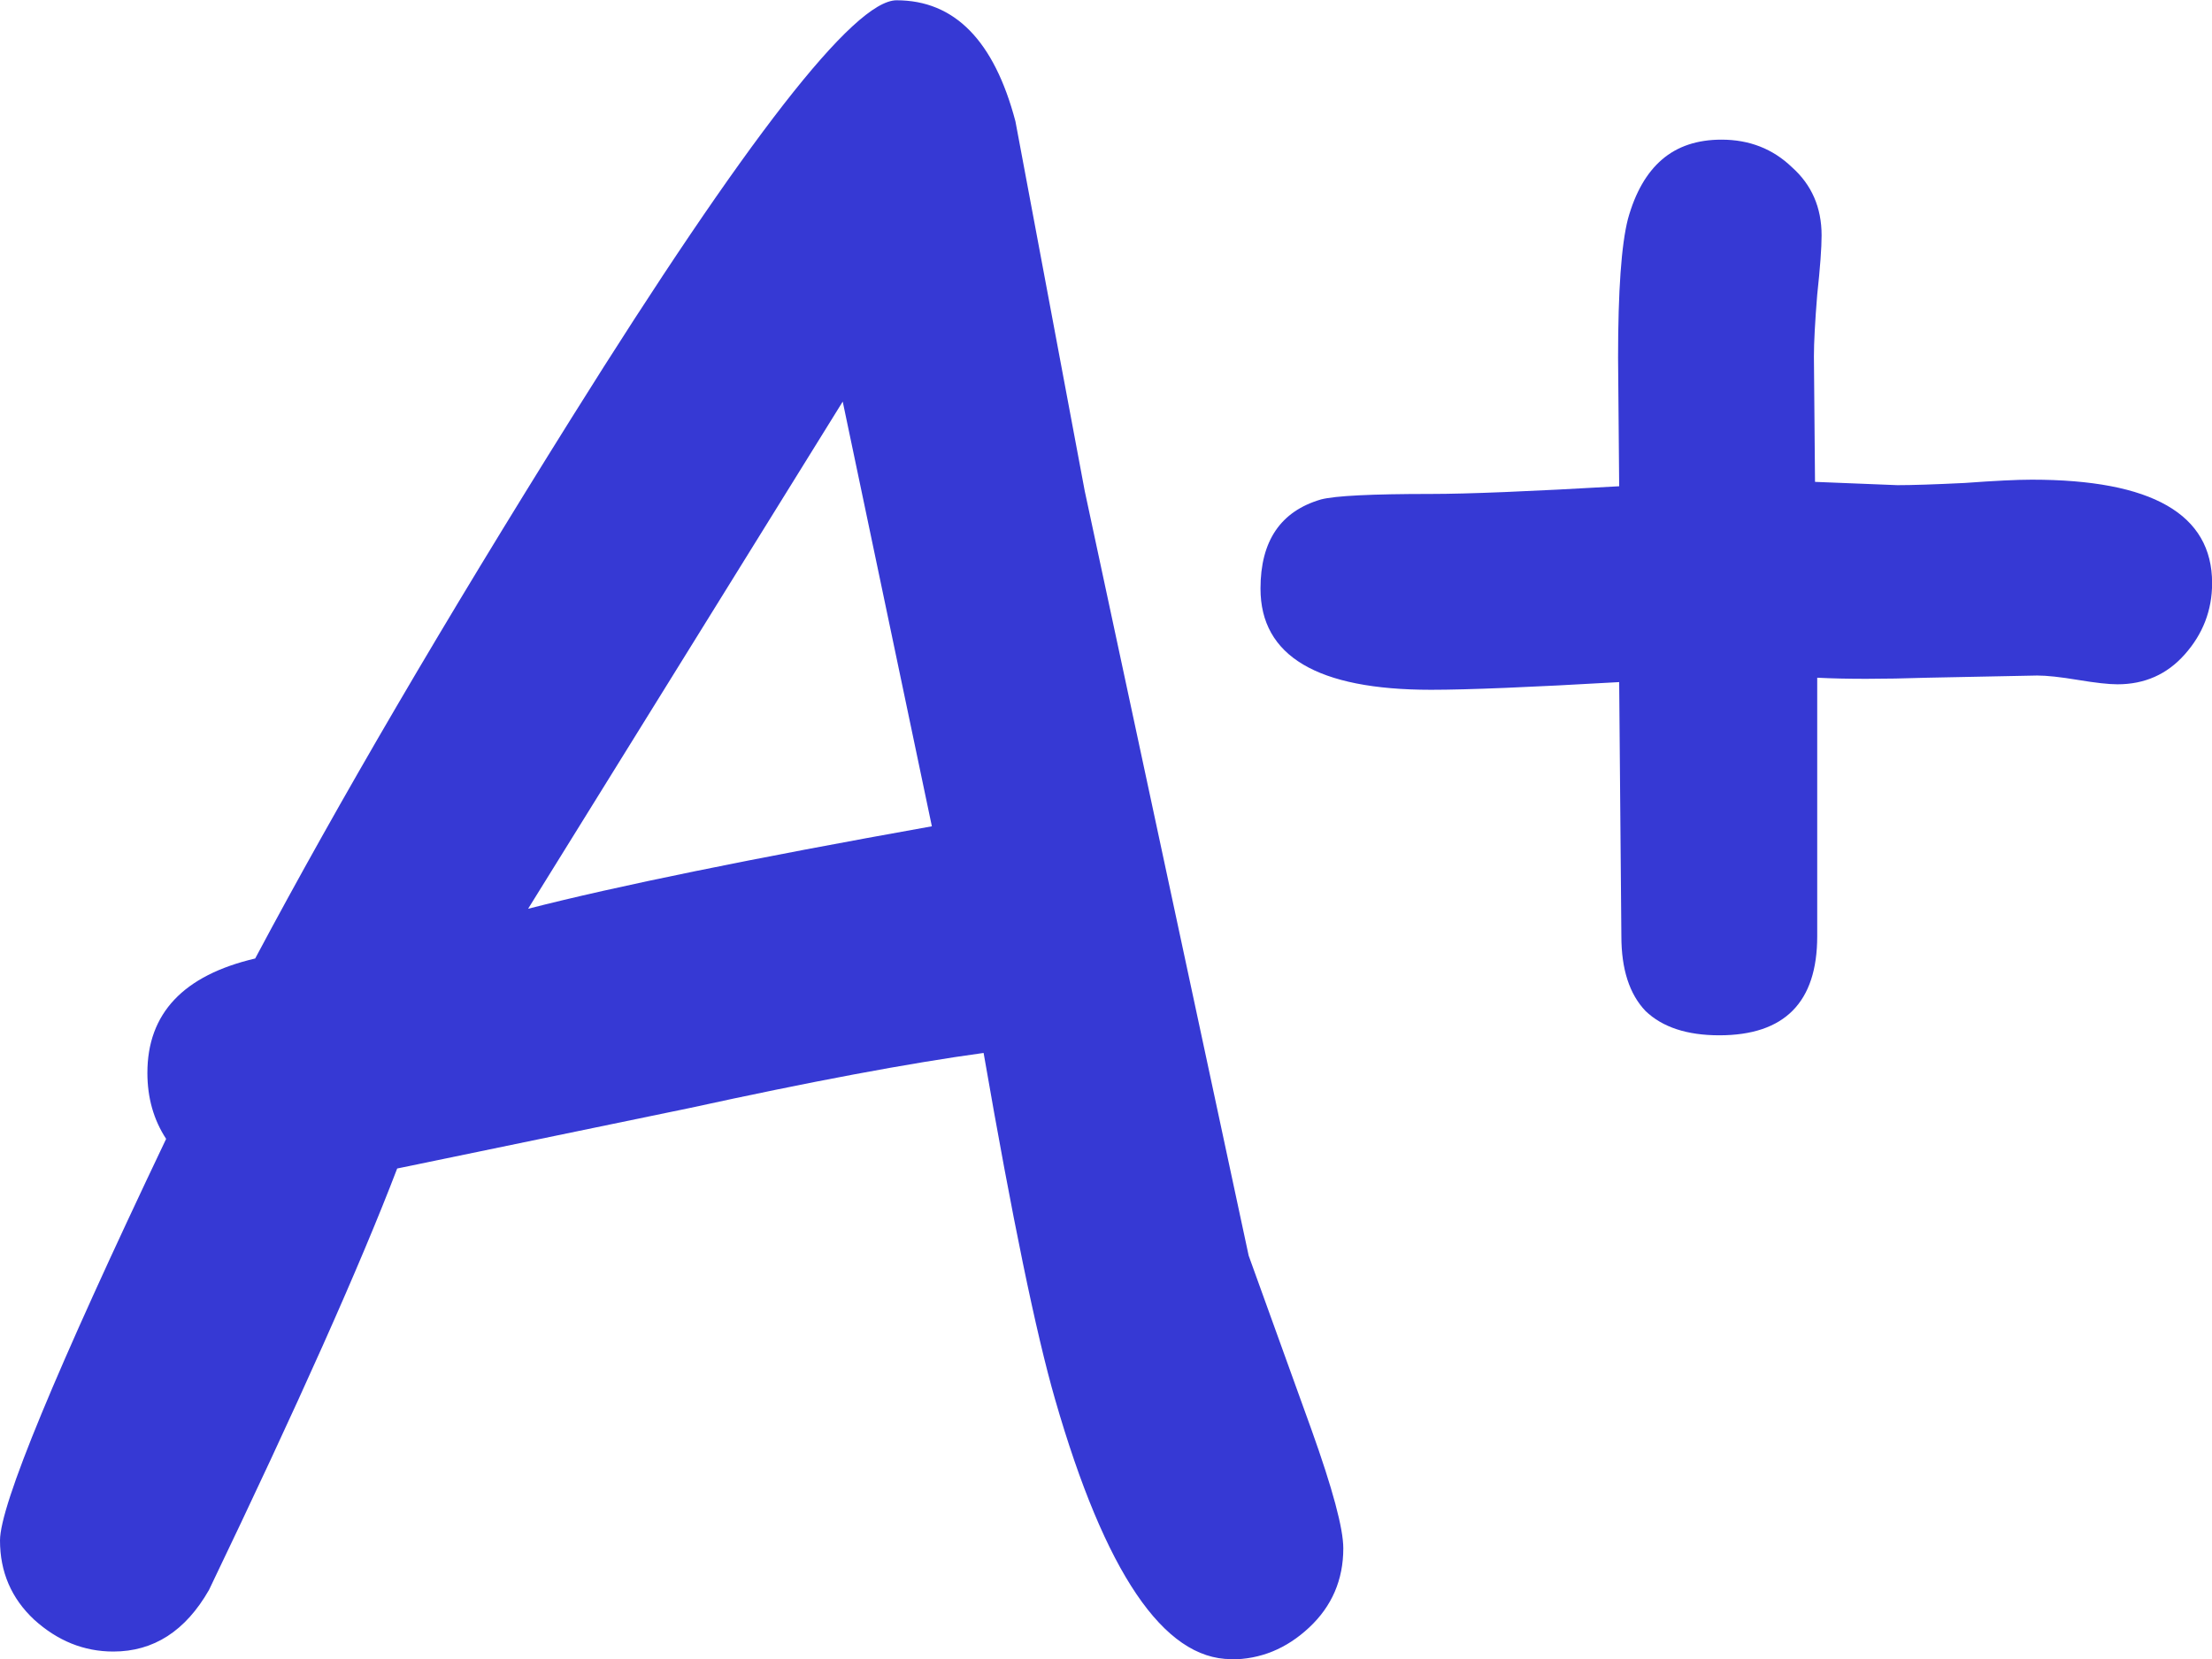
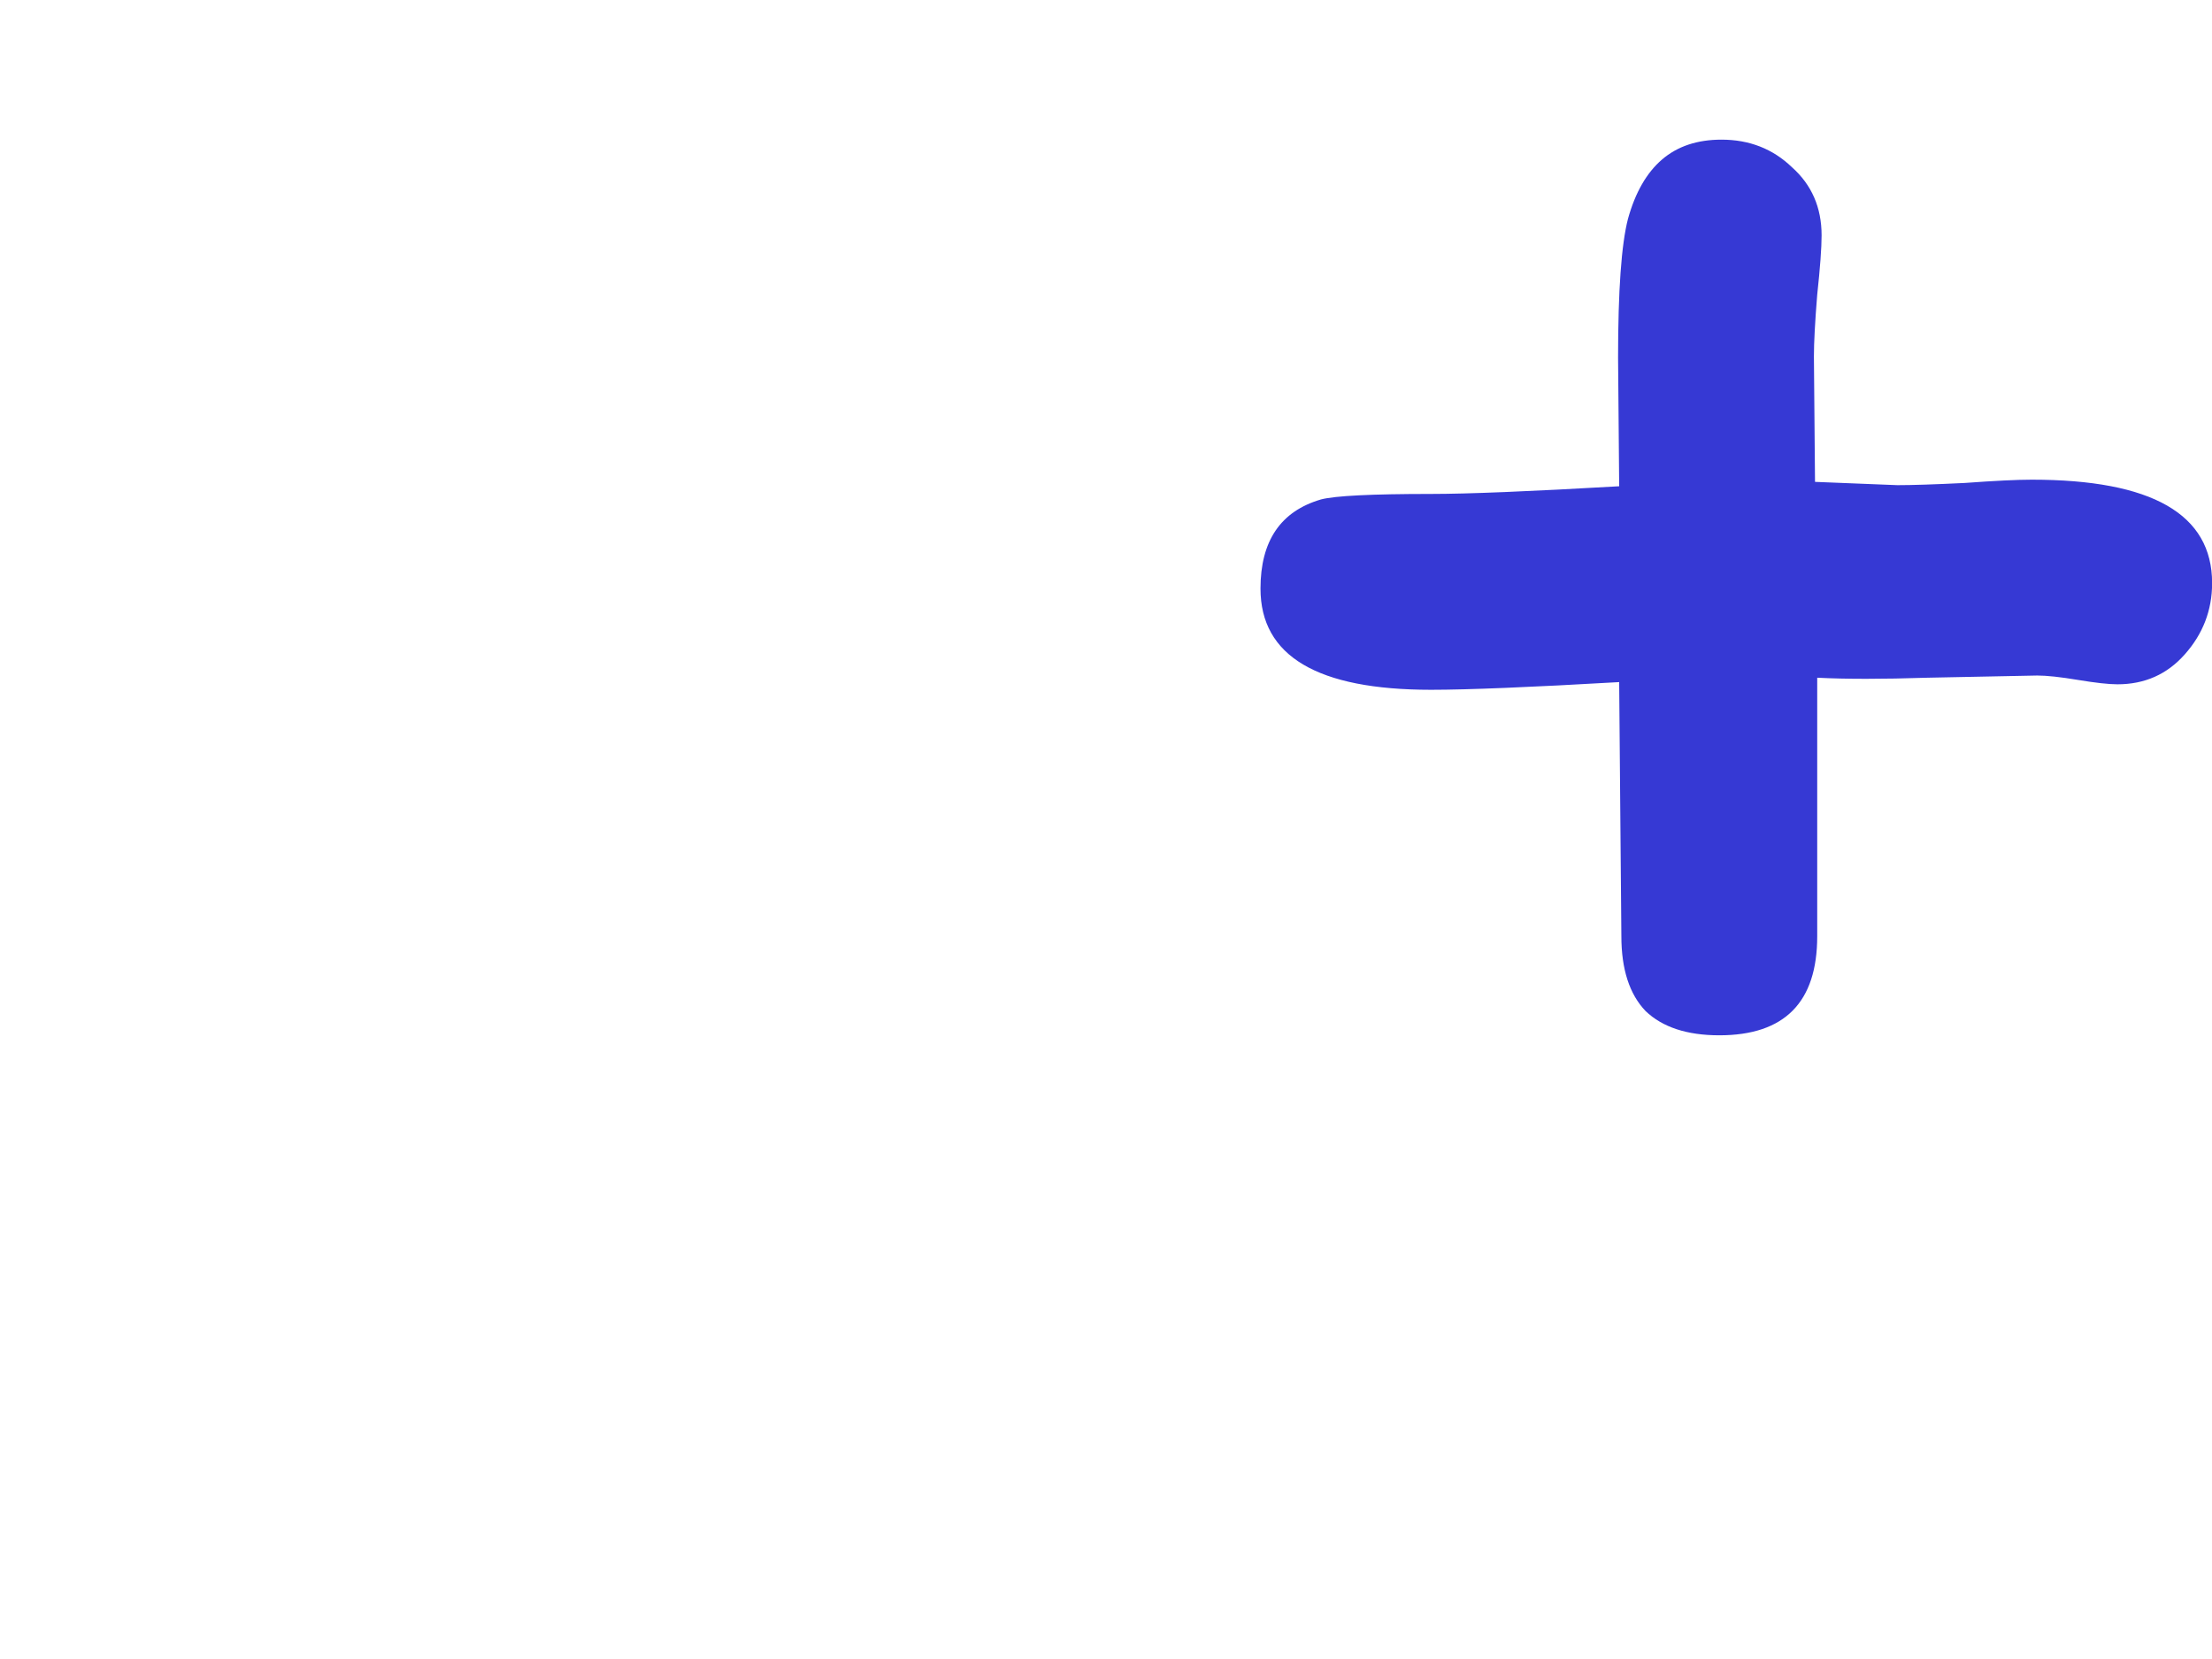
<svg xmlns="http://www.w3.org/2000/svg" xmlns:ns1="http://www.inkscape.org/namespaces/inkscape" xmlns:ns2="http://sodipodi.sourceforge.net/DTD/sodipodi-0.dtd" width="153.554mm" height="115.17mm" viewBox="0 0 153.554 115.17" version="1.1" id="svg5" ns1:version="1.1.2 (b8e25be833, 2022-02-05)" ns2:docname="A+.svg">
  <ns2:namedview id="namedview7" pagecolor="#ffffff" bordercolor="#666666" borderopacity="1.0" ns1:pageshadow="2" ns1:pageopacity="0.0" ns1:pagecheckerboard="0" ns1:document-units="mm" showgrid="false" ns1:zoom="0.22645918" ns1:cx="-99.355654" ns1:cy="70.65291" ns1:window-width="1920" ns1:window-height="1017" ns1:window-x="-8" ns1:window-y="-8" ns1:window-maximized="1" ns1:current-layer="layer1" />
  <defs id="defs2" />
  <g ns1:label="Layer 1" ns1:groupmode="layer" id="layer1" transform="translate(-74.473,-80.407)">
    <g aria-label="A+" id="text3928" style="font-size:26.692px;line-height:1.25;font-family:'Comic Sans MS';-inkscape-font-specification:'Comic Sans MS';fill:#3639d4;fill-opacity:1;stroke-width:0.139" transform="matrix(5.86,0,0,5.86,-266.321,-391.983)">
-       <path d="m 72.74,100.267 q -1.199,0 -2.085,-3.076 -0.339,-1.173 -0.847,-4.105 -1.329,0.182 -3.48,0.652 l -3.467,0.717 q -0.652,1.707 -2.229,4.992 -0.417,0.73 -1.134,0.73 -0.521,0 -0.938,-0.378 -0.404,-0.378 -0.404,-0.938 0,-0.626 1.968,-4.757 -0.222,-0.339 -0.222,-0.782 0,-1.056 1.277,-1.355 1.486,-2.789 3.753,-6.412 3.089,-4.939 3.845,-4.939 1.03,0 1.408,1.434 l 0.821,4.379 1.942,9.058 0.743,2.059 q 0.378,1.056 0.378,1.408 0,0.56 -0.404,0.938 -0.404,0.378 -0.925,0.378 z m -4.601,-14.897 -3.727,6.008 q 1.577,-0.404 4.783,-0.977 z" id="path9134" style="fill:#3639d4;fill-opacity:1" />
      <path d="m 84.361,87.52 q 0,0.482 -0.326,0.847 -0.313,0.352 -0.795,0.352 -0.156,0 -0.469,-0.052 -0.313,-0.052 -0.482,-0.052 l -1.303,0.026 q -0.795,0.026 -1.303,0 v 3.063 q 0,1.173 -1.16,1.173 -0.573,0 -0.873,-0.287 -0.287,-0.3 -0.287,-0.886 l -0.013,-1.499 -0.013,-1.512 q -1.577,0.091 -2.229,0.091 -2.02,0 -2.02,-1.199 0,-0.847 0.717,-1.056 0.248,-0.065 1.303,-0.065 0.652,0 2.229,-0.091 l -0.013,-1.525 q 0,-1.186 0.117,-1.642 0.13,-0.469 0.404,-0.704 0.274,-0.235 0.704,-0.235 0.495,0 0.834,0.326 0.352,0.313 0.352,0.808 0,0.222 -0.052,0.704 -0.039,0.482 -0.039,0.73 l 0.013,1.486 0.977,0.039 q 0.261,0 0.795,-0.026 0.534,-0.039 0.795,-0.039 2.137,0 2.137,1.225 z" id="path9136" style="fill:#3639d4;fill-opacity:1" />
    </g>
  </g>
</svg>